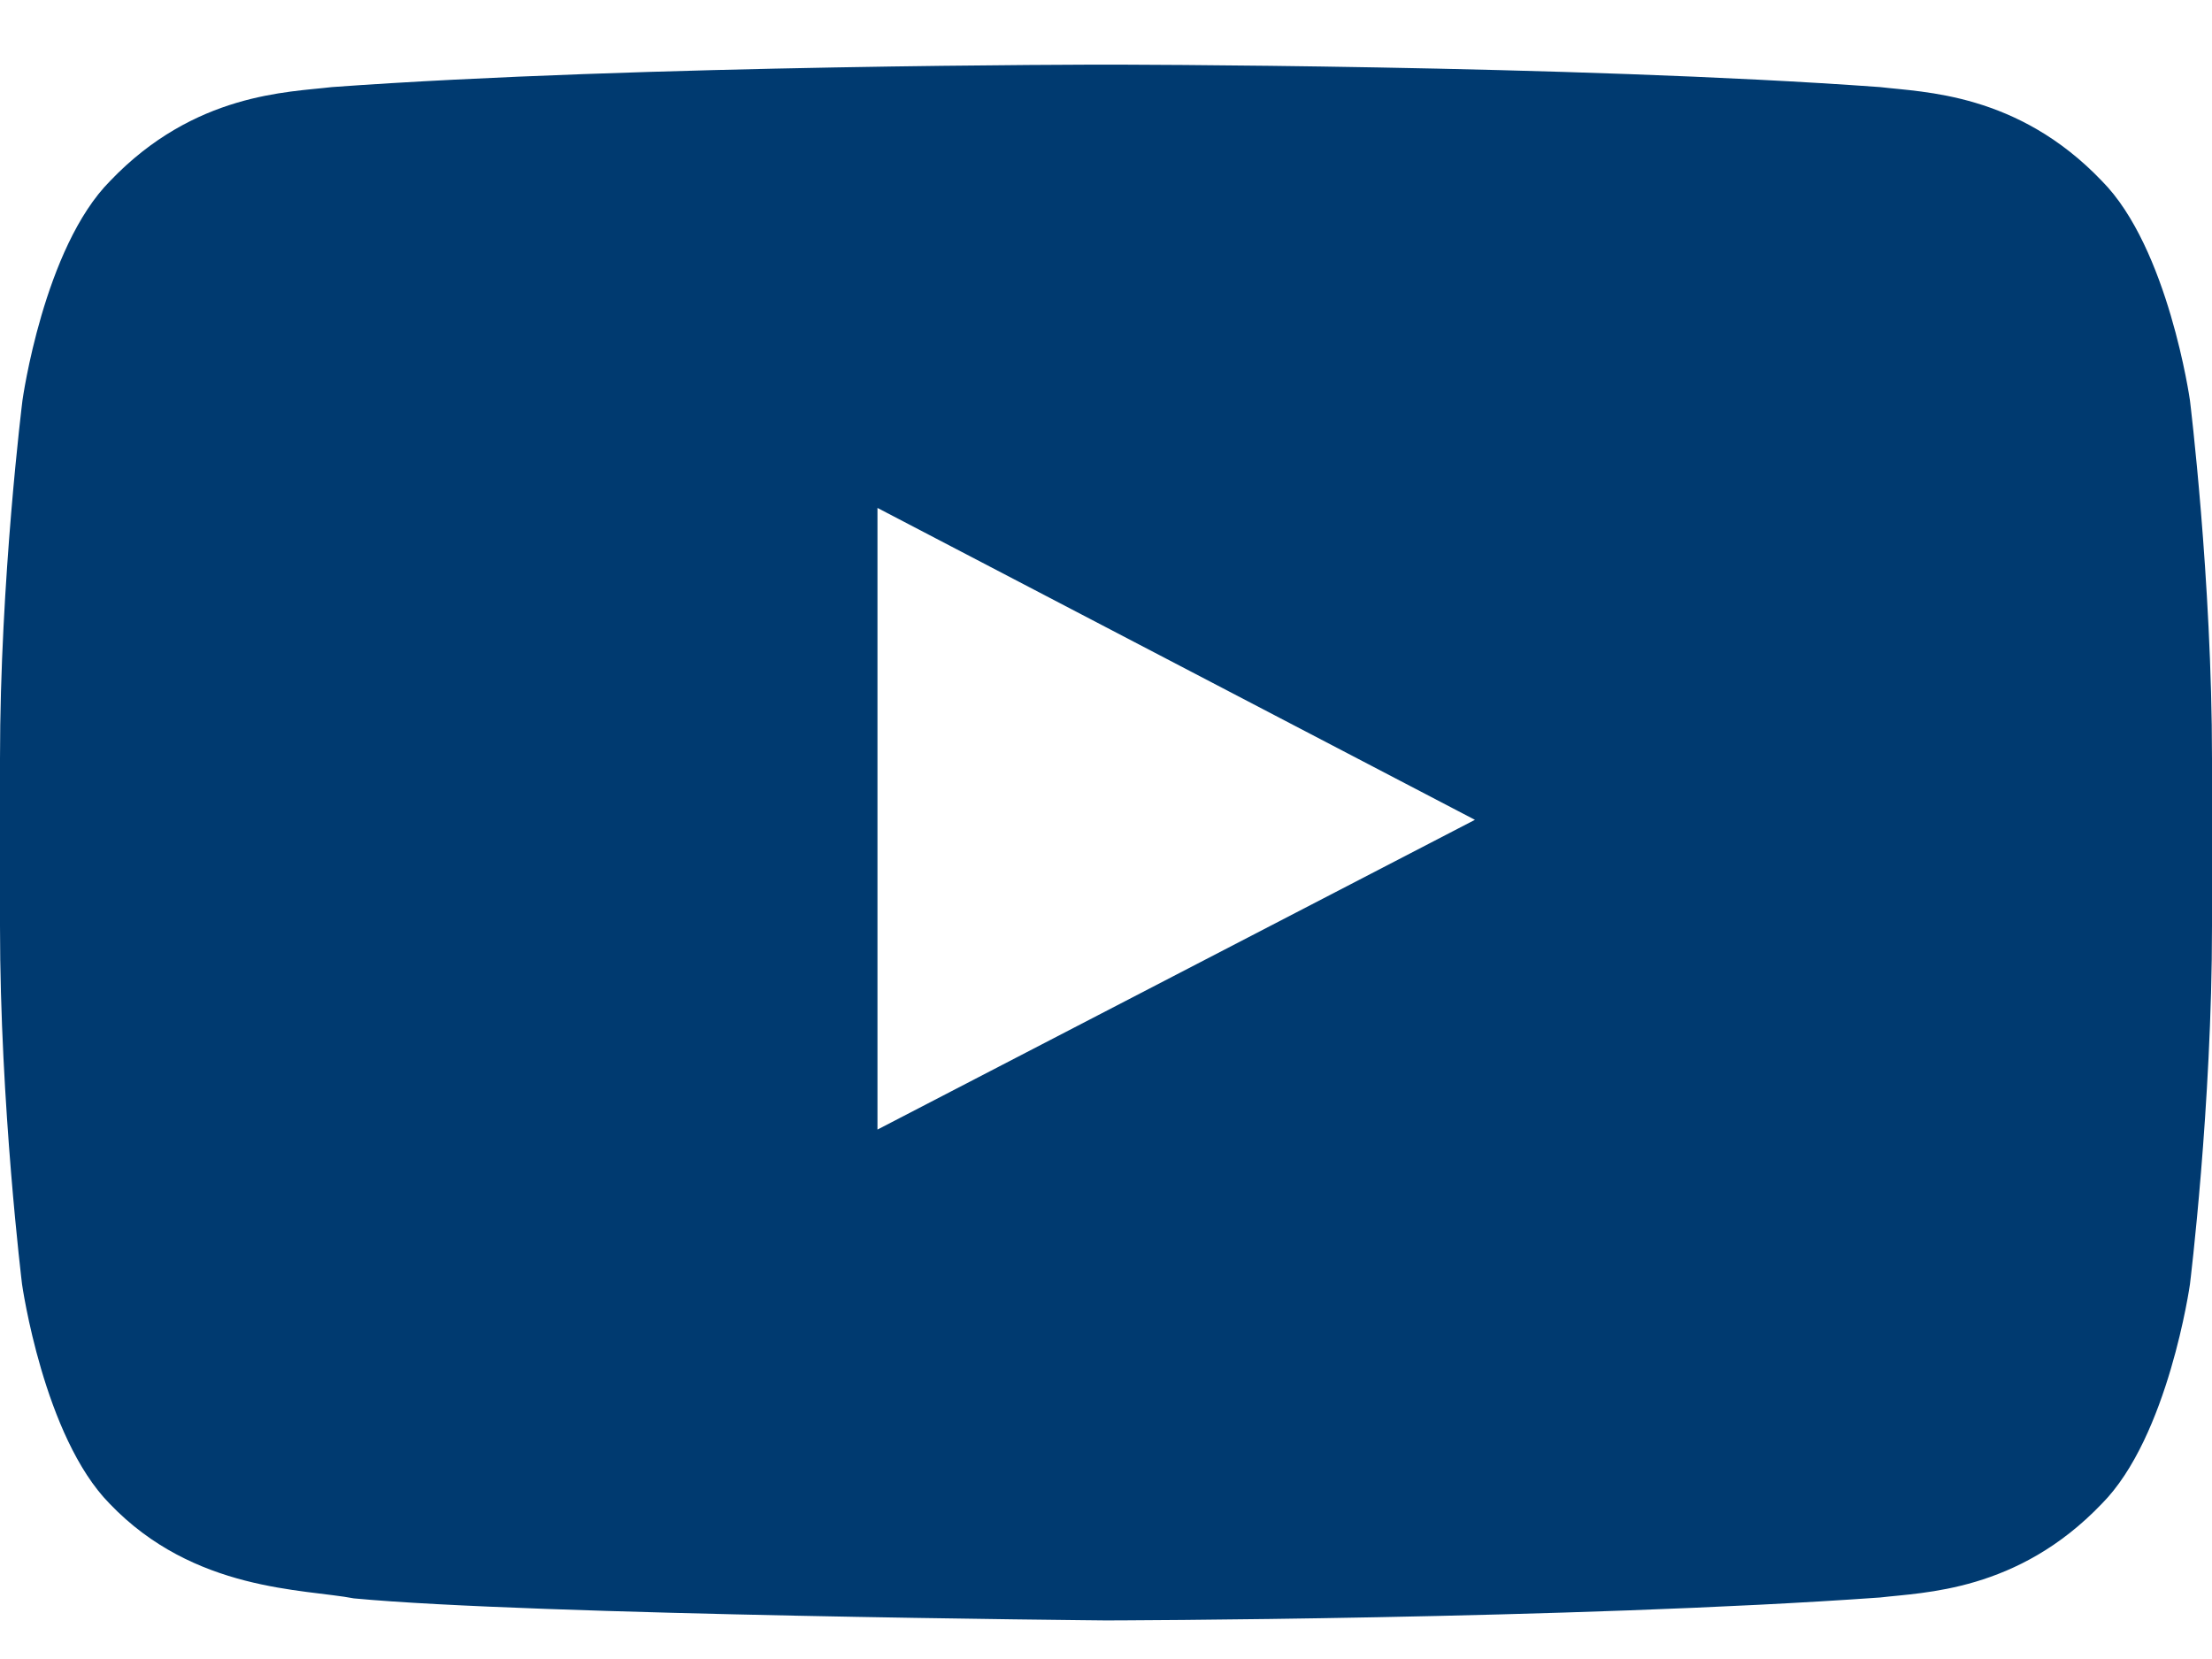
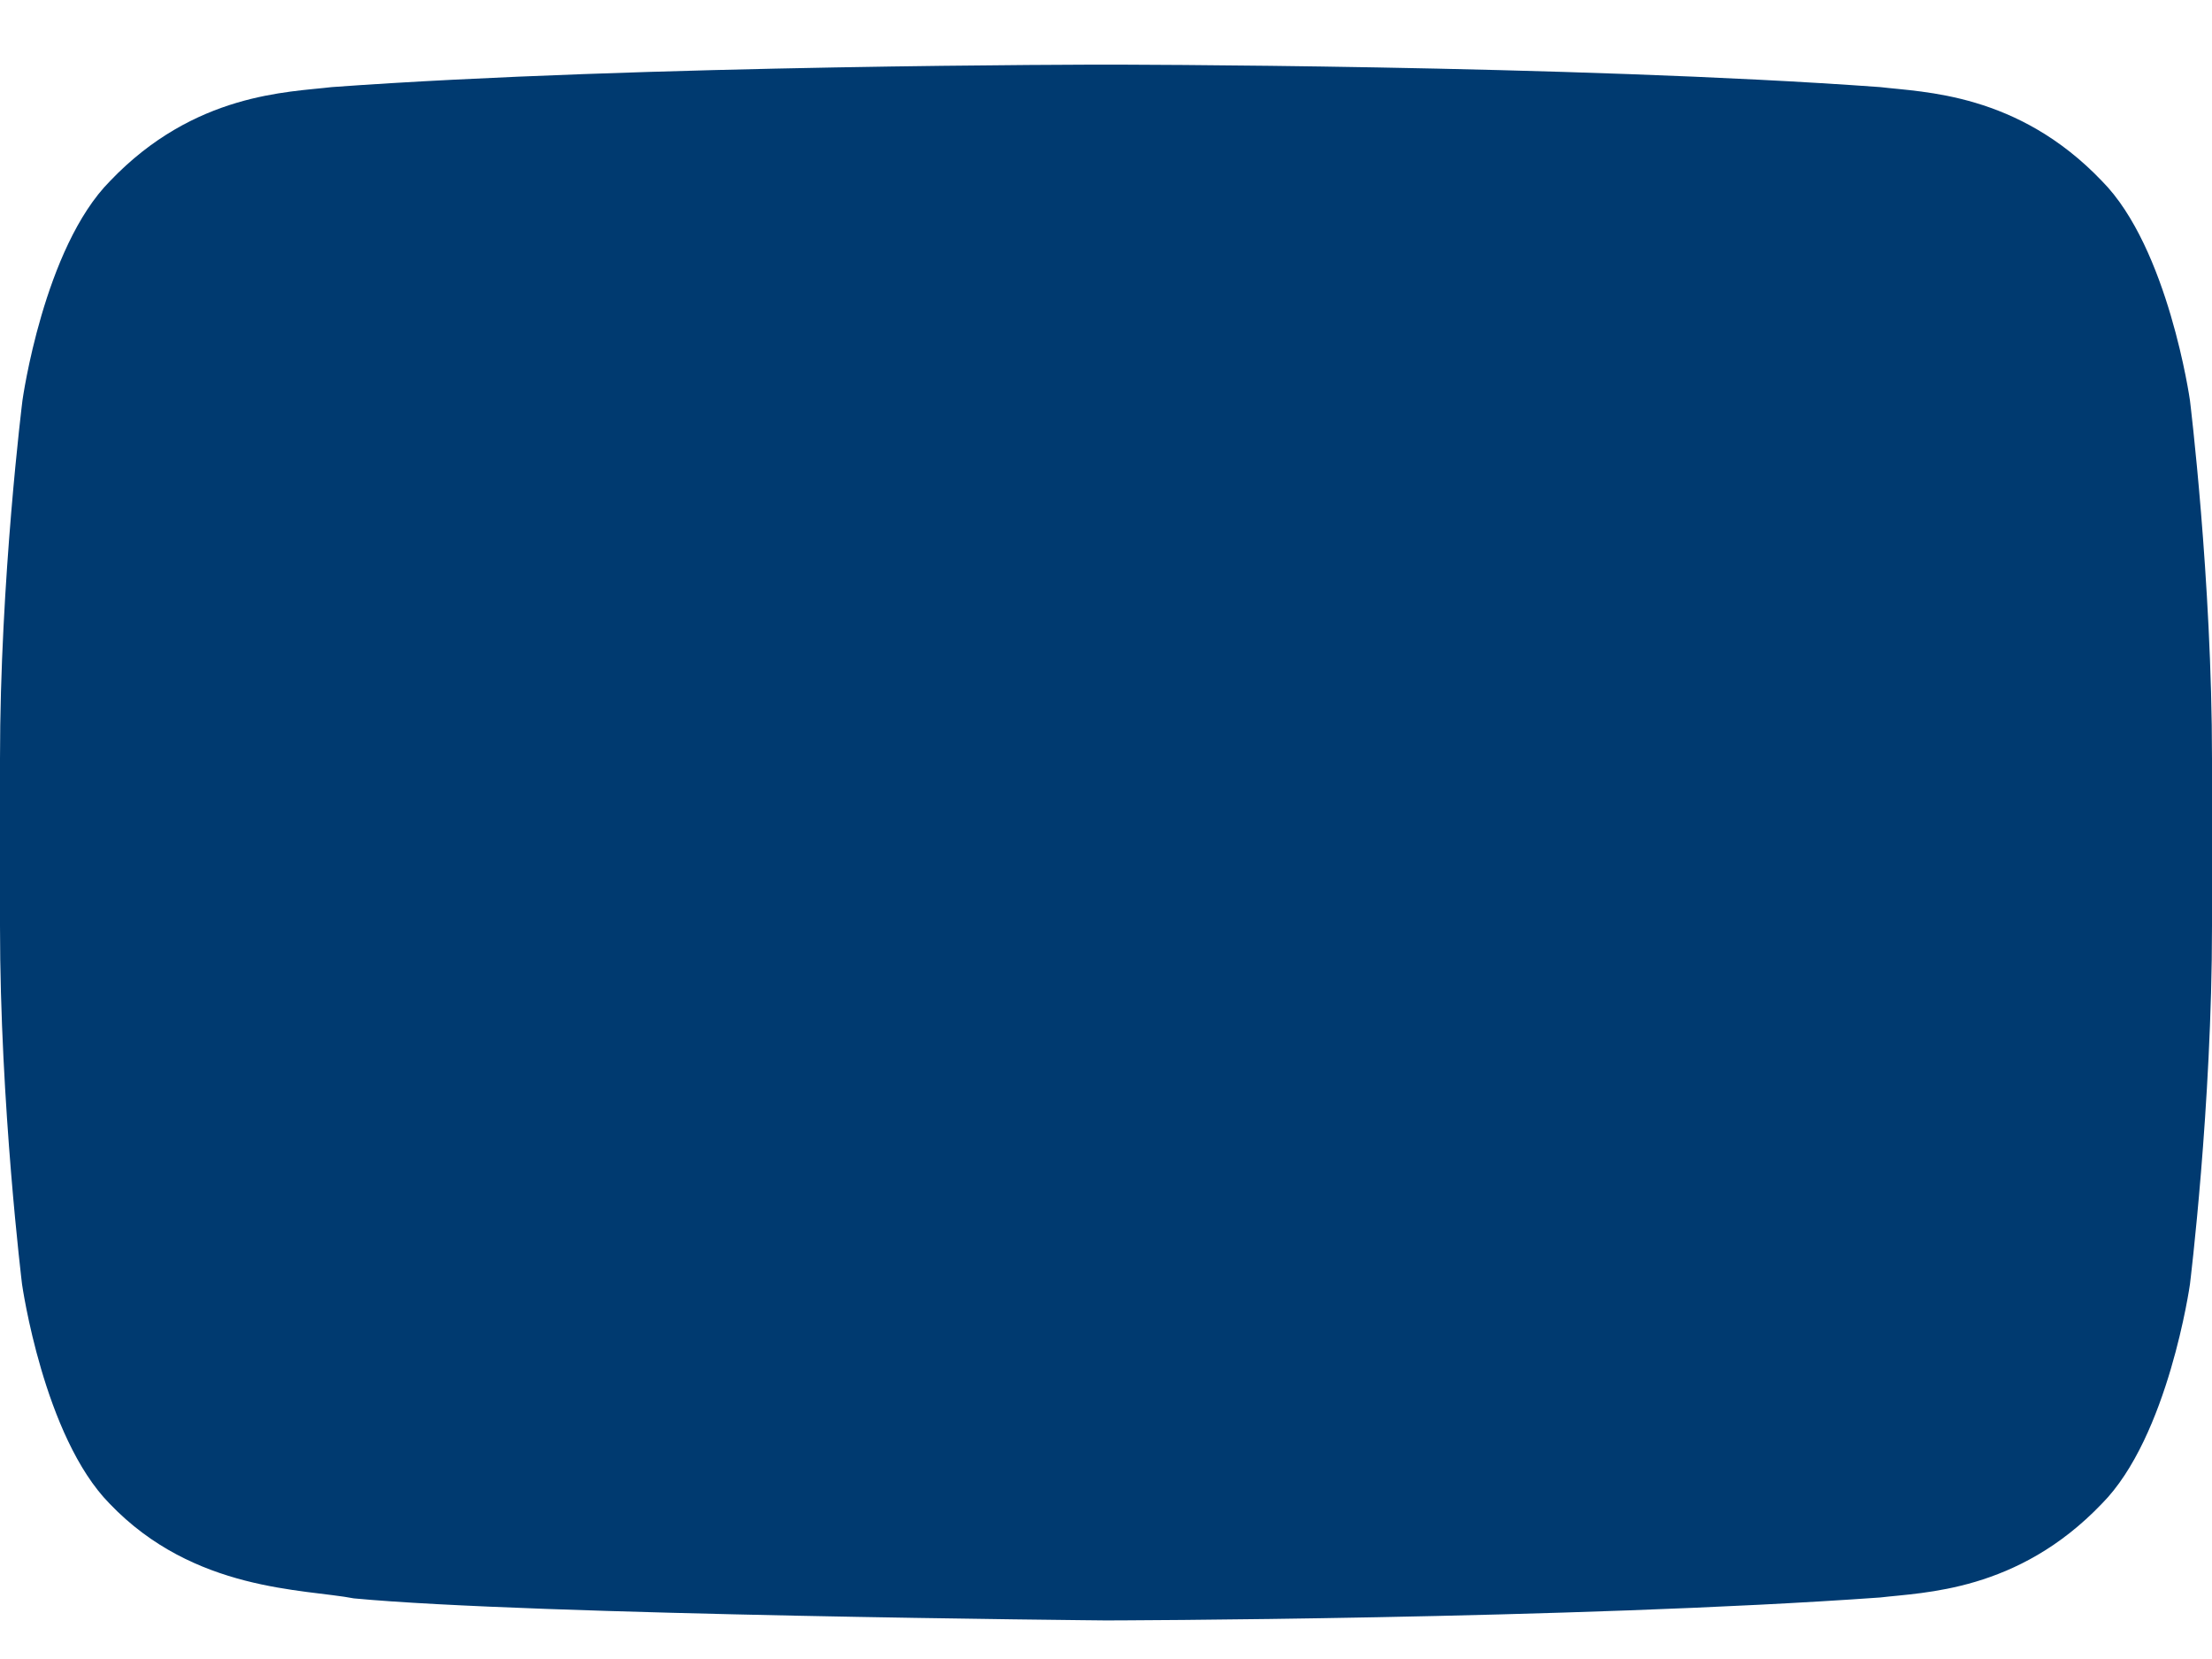
<svg xmlns="http://www.w3.org/2000/svg" width="32" height="24" viewBox="0 0 32 24" fill="none">
-   <path d="M31.681 5.792C31.681 5.792 31.369 3.585 30.406 2.617C29.188 1.342 27.825 1.335 27.2 1.26C22.725 0.935 16.006 0.935 16.006 0.935H15.994C15.994 0.935 9.275 0.935 4.8 1.26C4.175 1.335 2.812 1.342 1.594 2.617C0.631 3.585 0.325 5.792 0.325 5.792C0.325 5.792 0 8.385 0 10.973V13.398C0 15.985 0.319 18.579 0.319 18.579C0.319 18.579 0.631 20.785 1.587 21.754C2.806 23.029 4.406 22.985 5.119 23.123C7.681 23.366 16 23.442 16 23.442C16 23.442 22.725 23.429 27.2 23.11C27.825 23.035 29.188 23.029 30.406 21.754C31.369 20.785 31.681 18.579 31.681 18.579C31.681 18.579 32 15.992 32 13.398V10.973C32 8.385 31.681 5.792 31.681 5.792ZM12.694 16.341V7.348L21.337 11.86L12.694 16.341Z" fill="#003A70" />
+   <path d="M31.681 5.792C31.681 5.792 31.369 3.585 30.406 2.617C29.188 1.342 27.825 1.335 27.2 1.26C22.725 0.935 16.006 0.935 16.006 0.935H15.994C15.994 0.935 9.275 0.935 4.8 1.26C4.175 1.335 2.812 1.342 1.594 2.617C0.631 3.585 0.325 5.792 0.325 5.792C0.325 5.792 0 8.385 0 10.973V13.398C0 15.985 0.319 18.579 0.319 18.579C0.319 18.579 0.631 20.785 1.587 21.754C2.806 23.029 4.406 22.985 5.119 23.123C7.681 23.366 16 23.442 16 23.442C16 23.442 22.725 23.429 27.2 23.11C27.825 23.035 29.188 23.029 30.406 21.754C31.369 20.785 31.681 18.579 31.681 18.579C31.681 18.579 32 15.992 32 13.398V10.973C32 8.385 31.681 5.792 31.681 5.792ZM12.694 16.341L21.337 11.86L12.694 16.341Z" fill="#003A70" />
</svg>